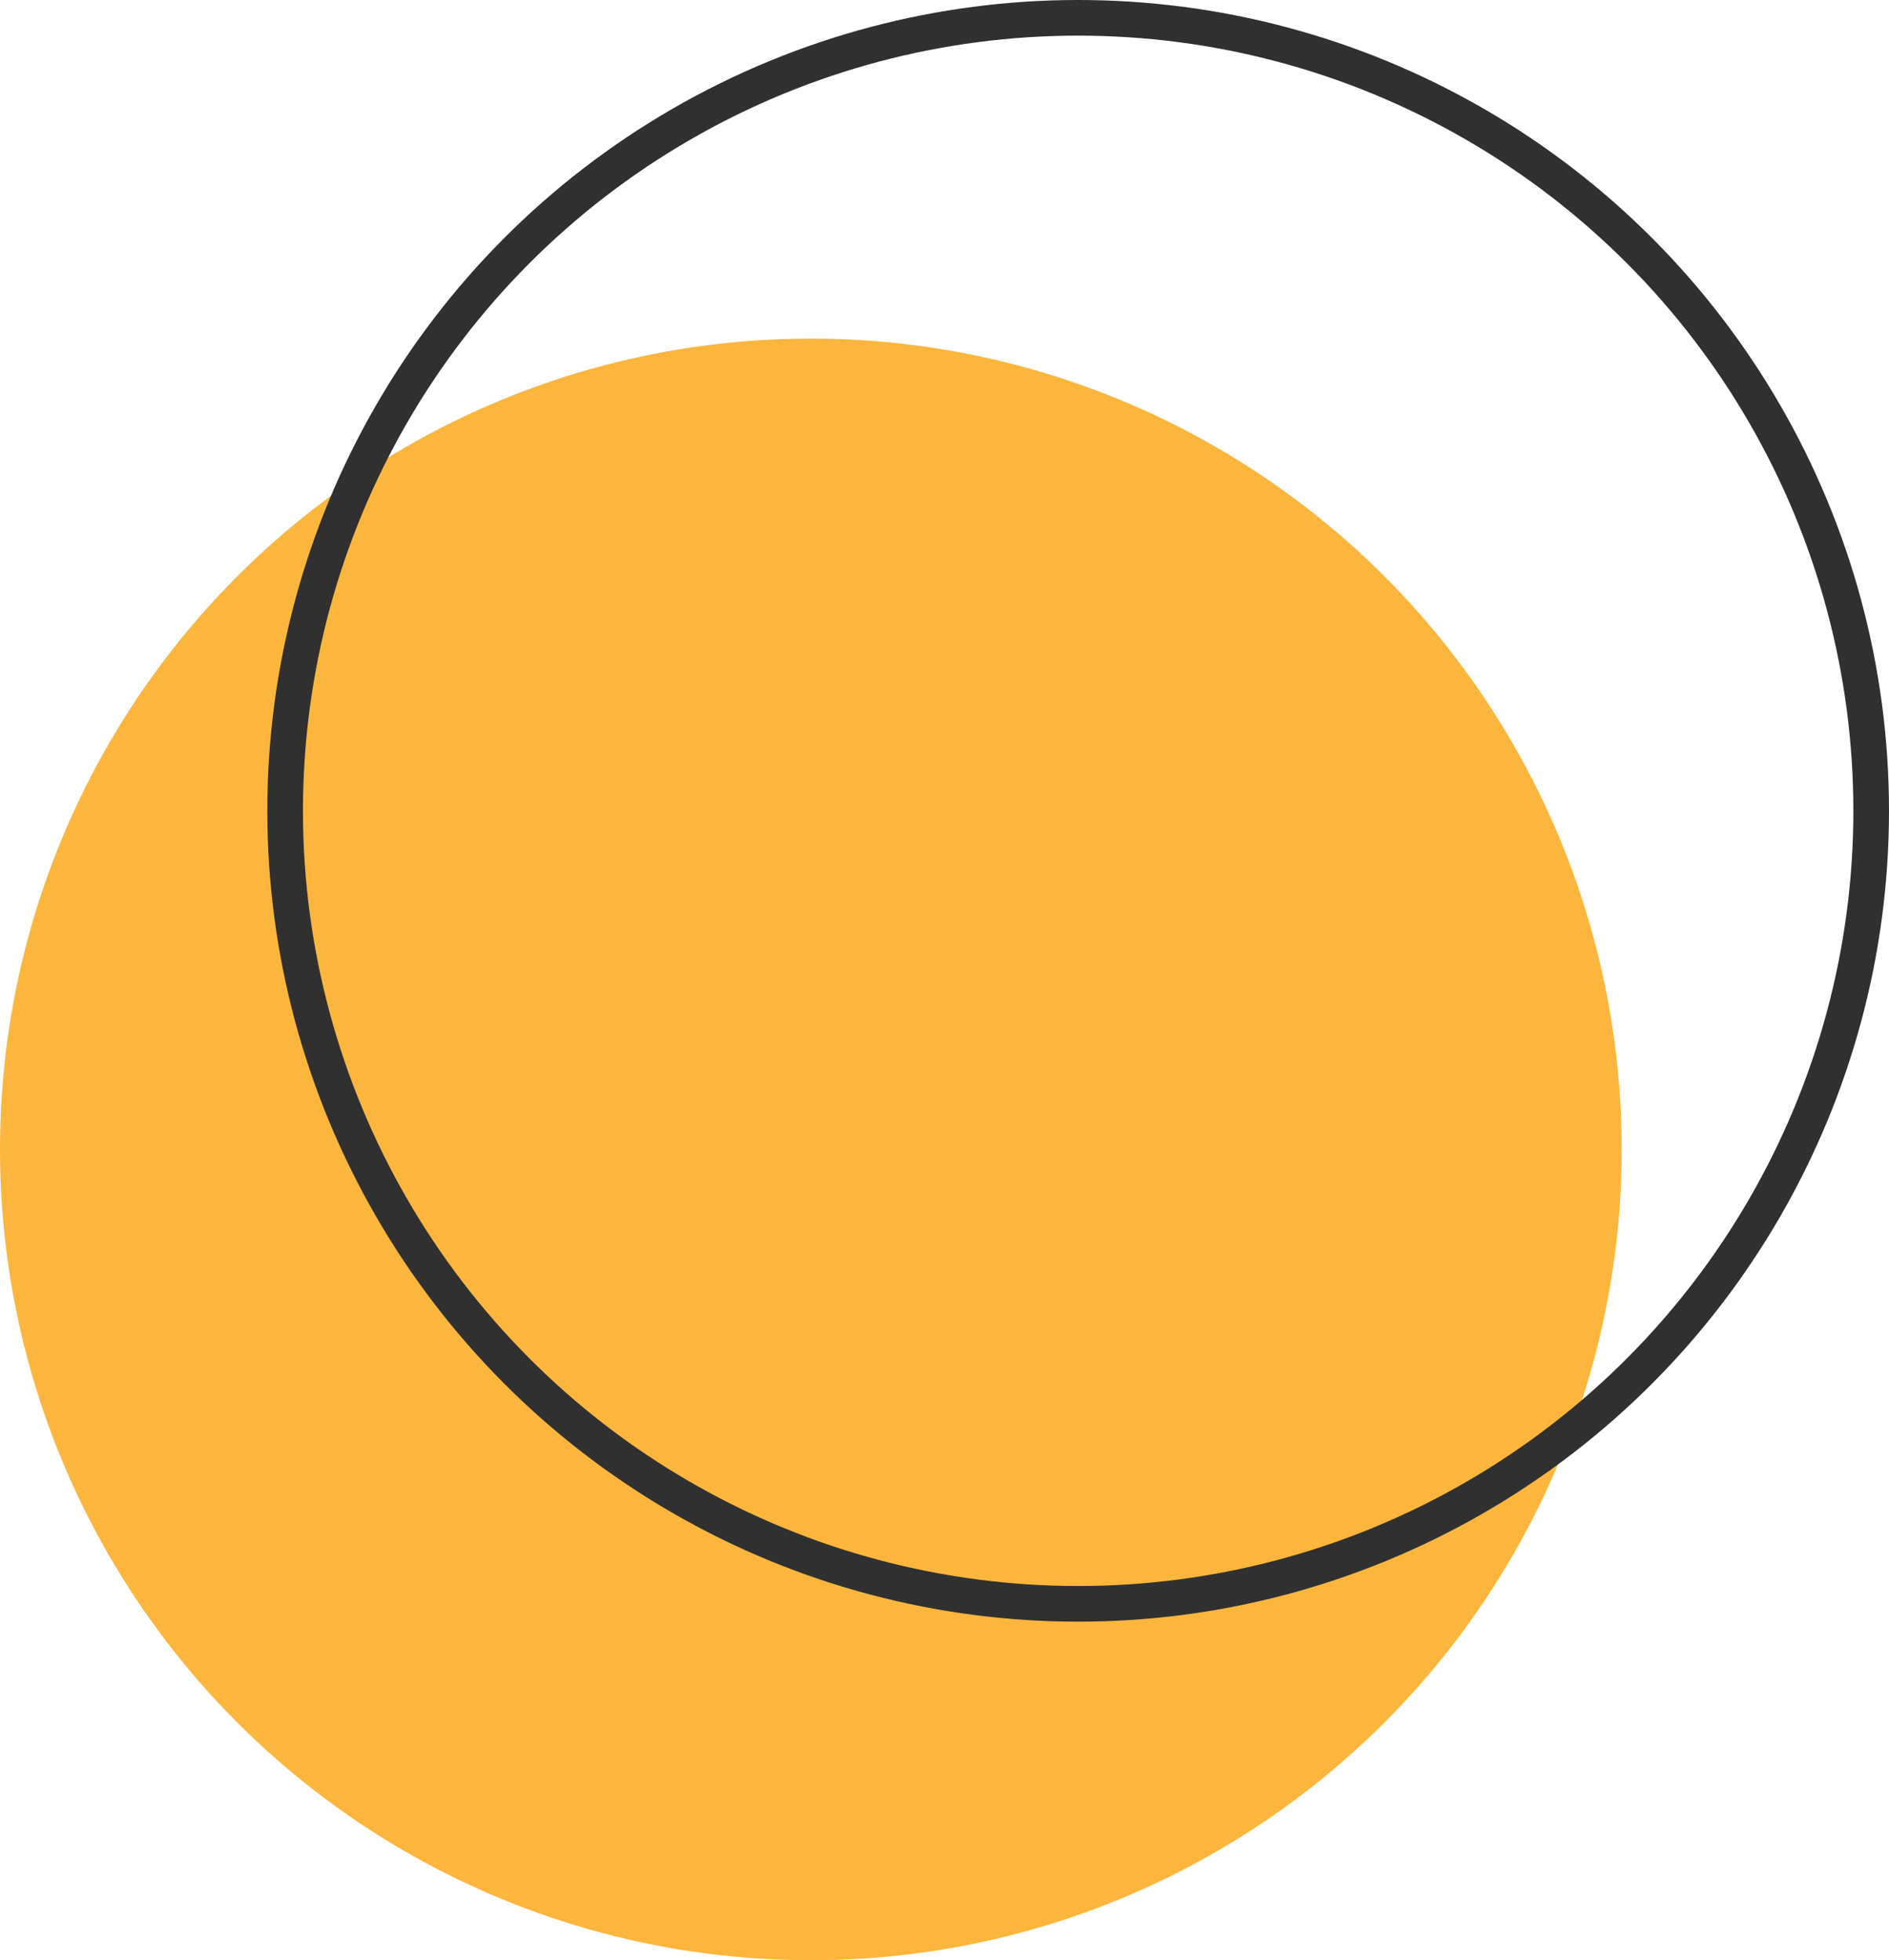
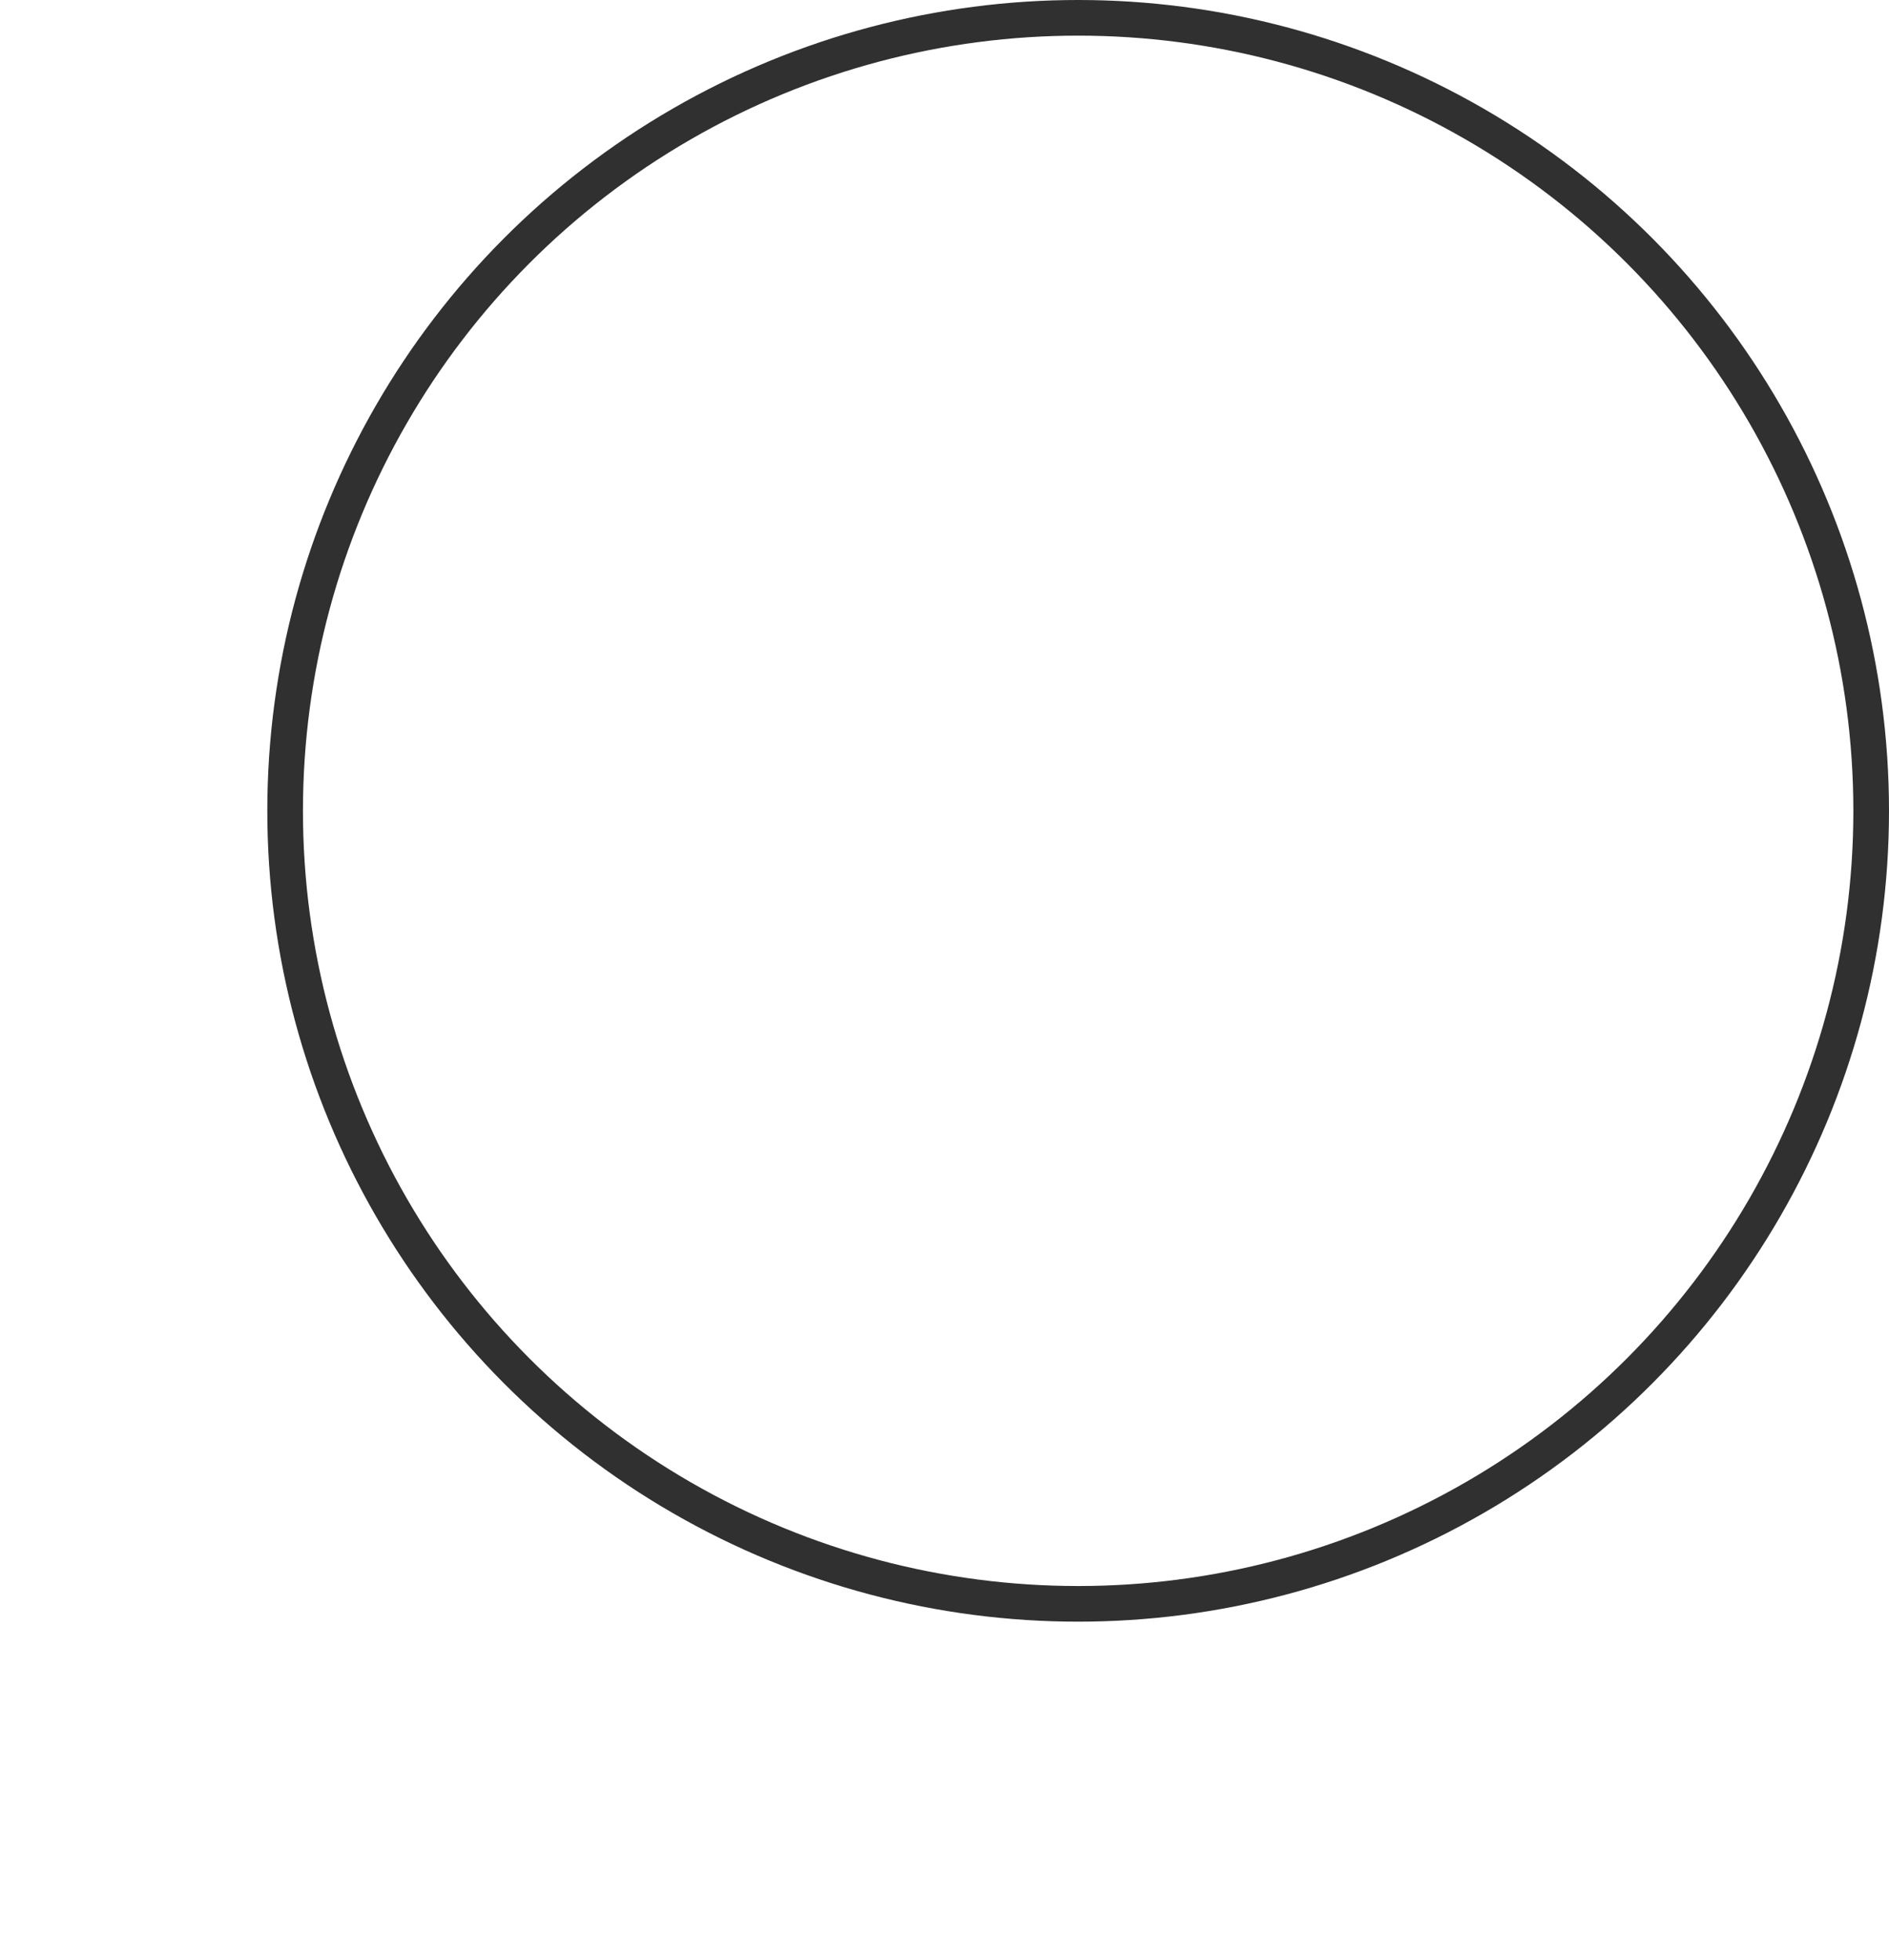
<svg xmlns="http://www.w3.org/2000/svg" width="106" height="110" viewBox="0 0 106 110" fill="none">
-   <circle cx="45.5" cy="64.5" r="45.5" fill="#FDB63D" />
  <circle cx="60.5" cy="45.5" r="44.5" stroke="#303030" stroke-width="2" />
</svg>